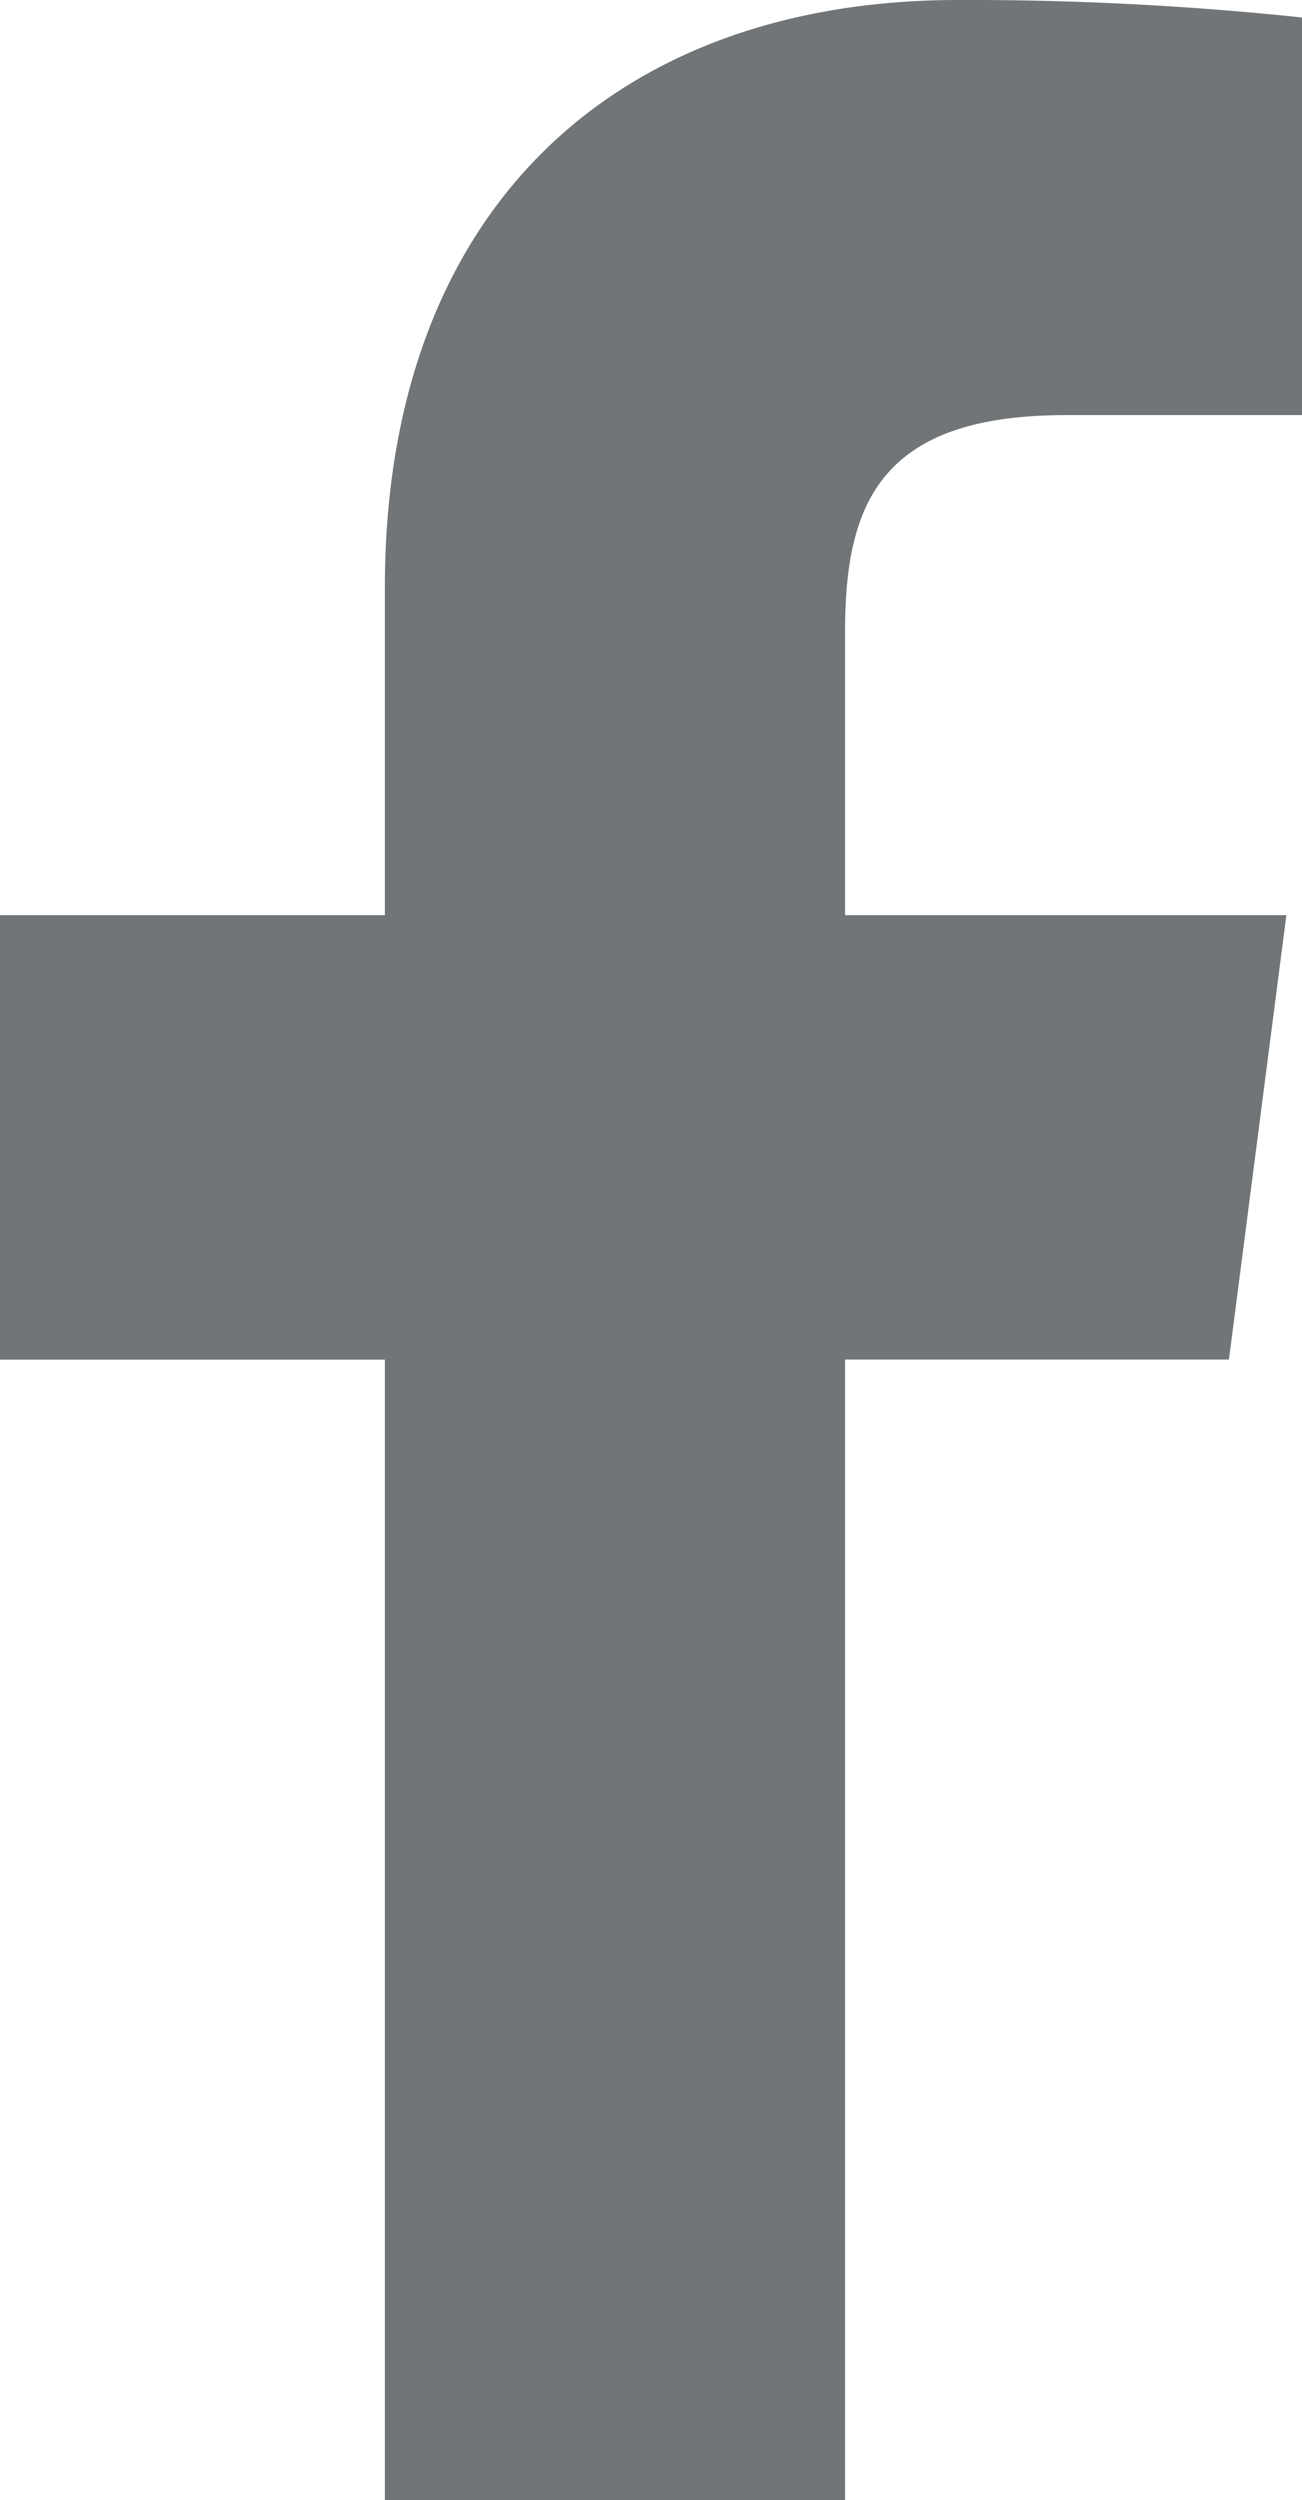
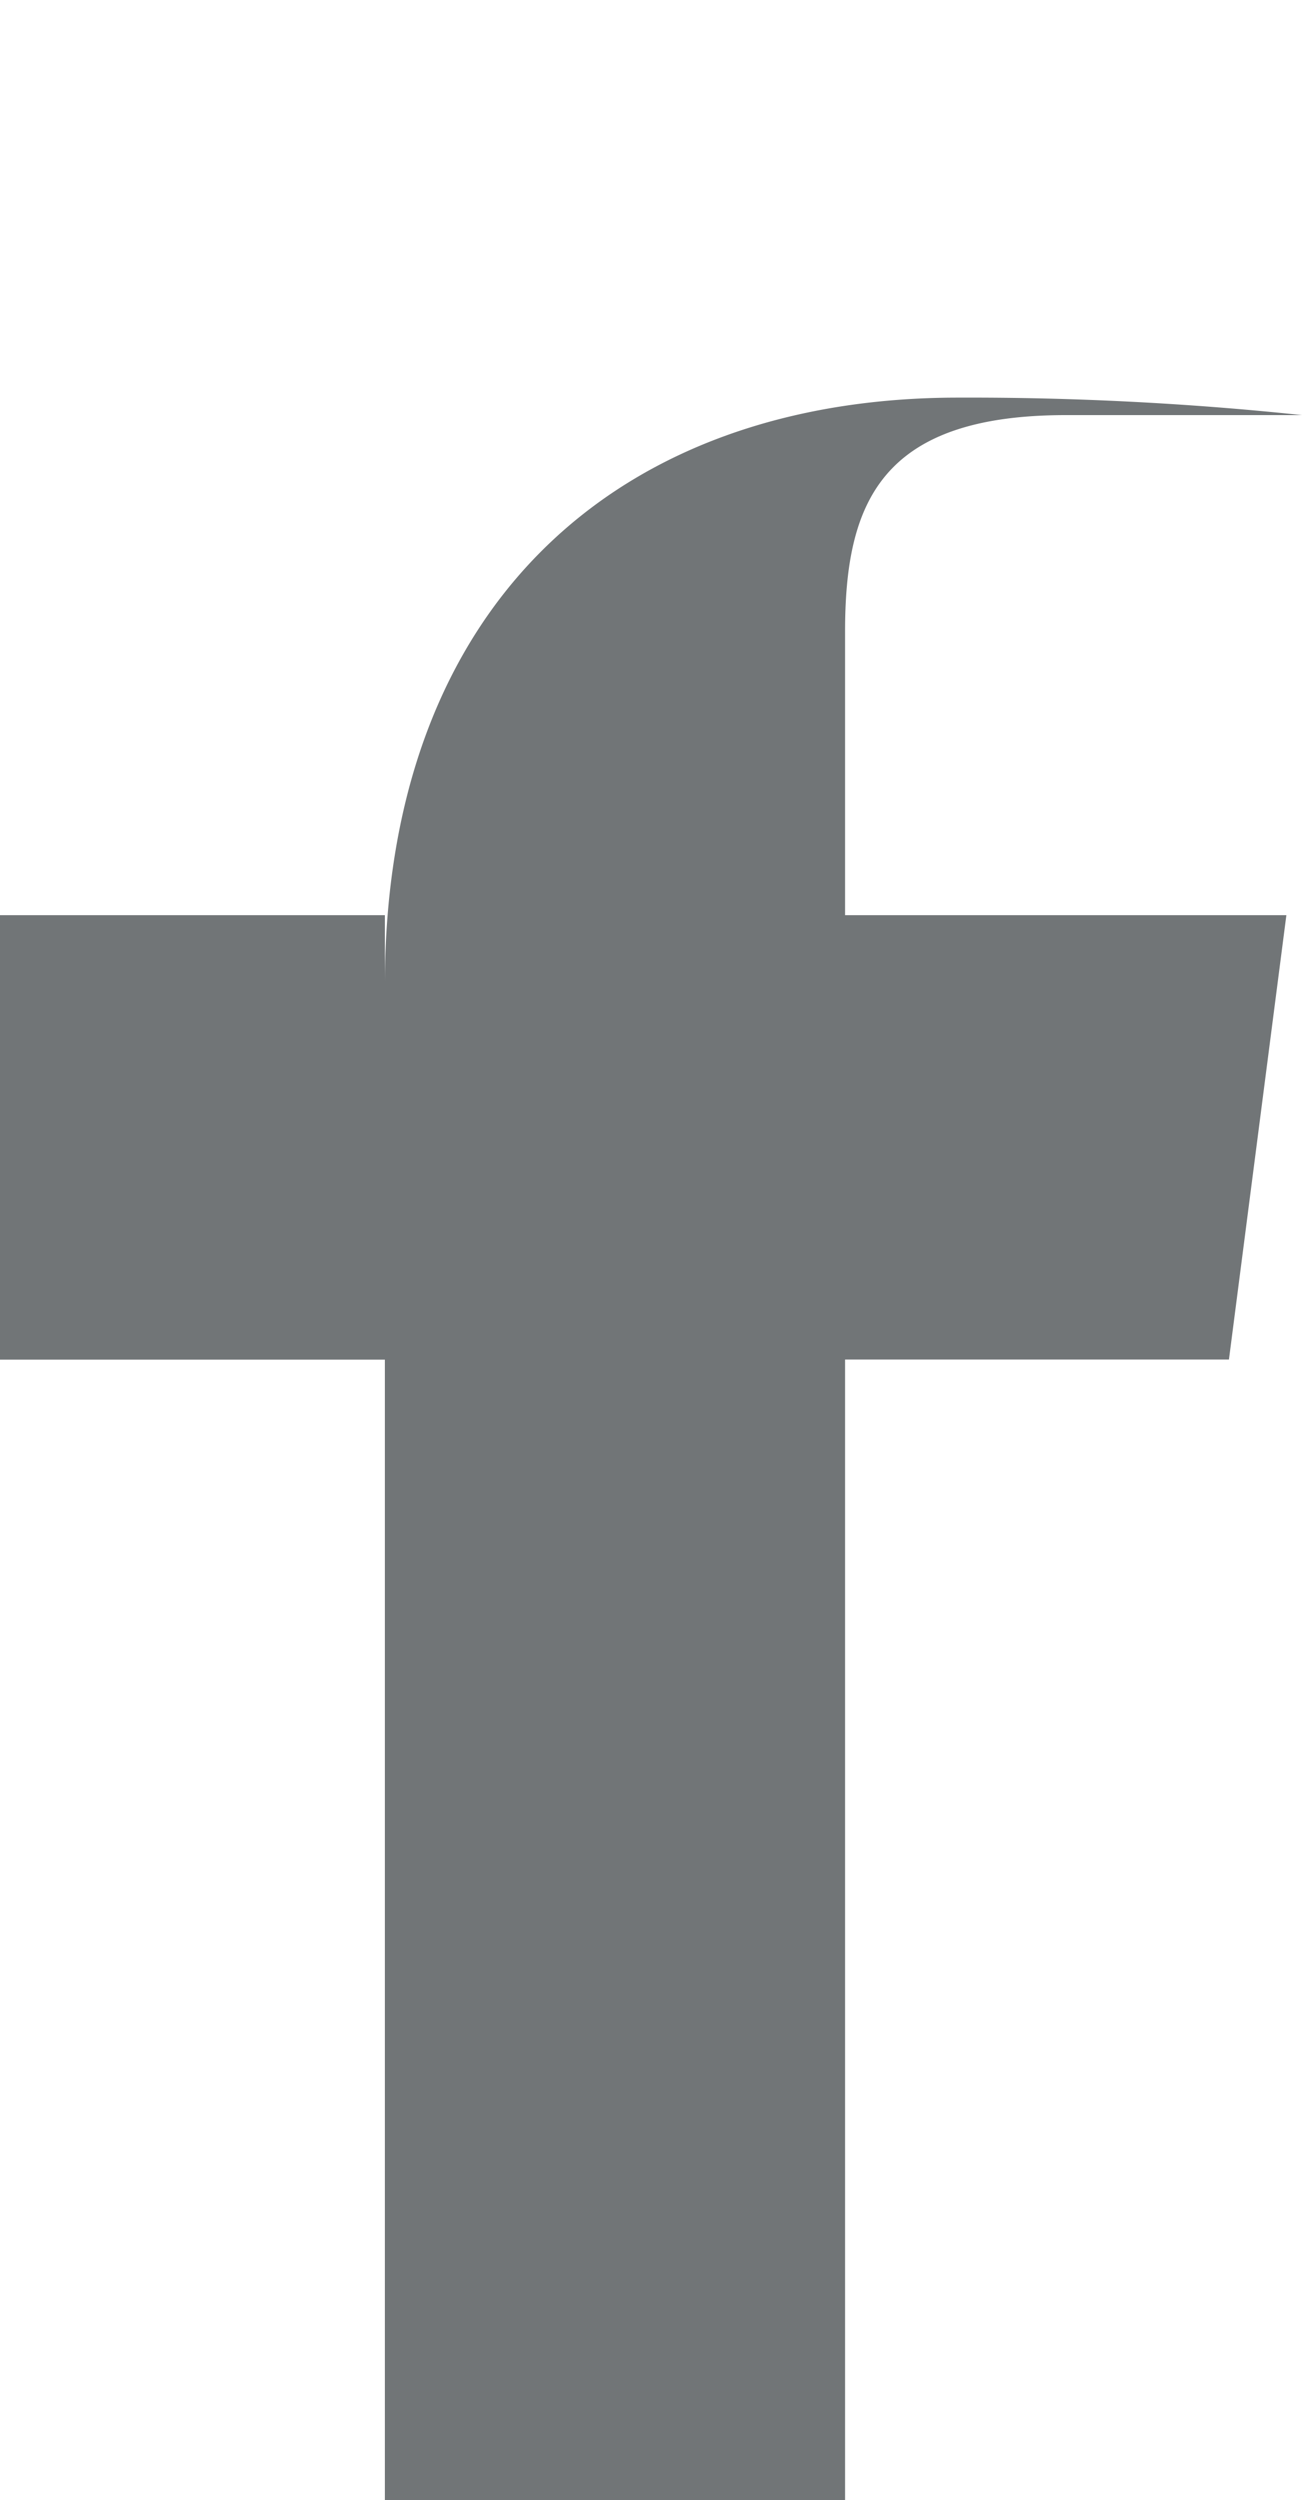
<svg xmlns="http://www.w3.org/2000/svg" width="35" height="67.2" viewBox="0 0 35 67.2">
-   <path id="fb_grey" d="M49.717,78.6V47.945H60.036L61.58,36H49.717V28.373c0-3.458.963-5.815,5.938-5.815l6.345,0V11.87a85.34,85.34,0,0,0-9.245-.47c-9.148,0-15.409,5.567-15.409,15.791V36H27V47.947H37.346V78.6Z" transform="translate(-27 -11.4)" fill="#717577" />
+   <path id="fb_grey" d="M49.717,78.6V47.945H60.036L61.58,36H49.717V28.373c0-3.458.963-5.815,5.938-5.815l6.345,0a85.34,85.34,0,0,0-9.245-.47c-9.148,0-15.409,5.567-15.409,15.791V36H27V47.947H37.346V78.6Z" transform="translate(-27 -11.4)" fill="#717577" />
</svg>